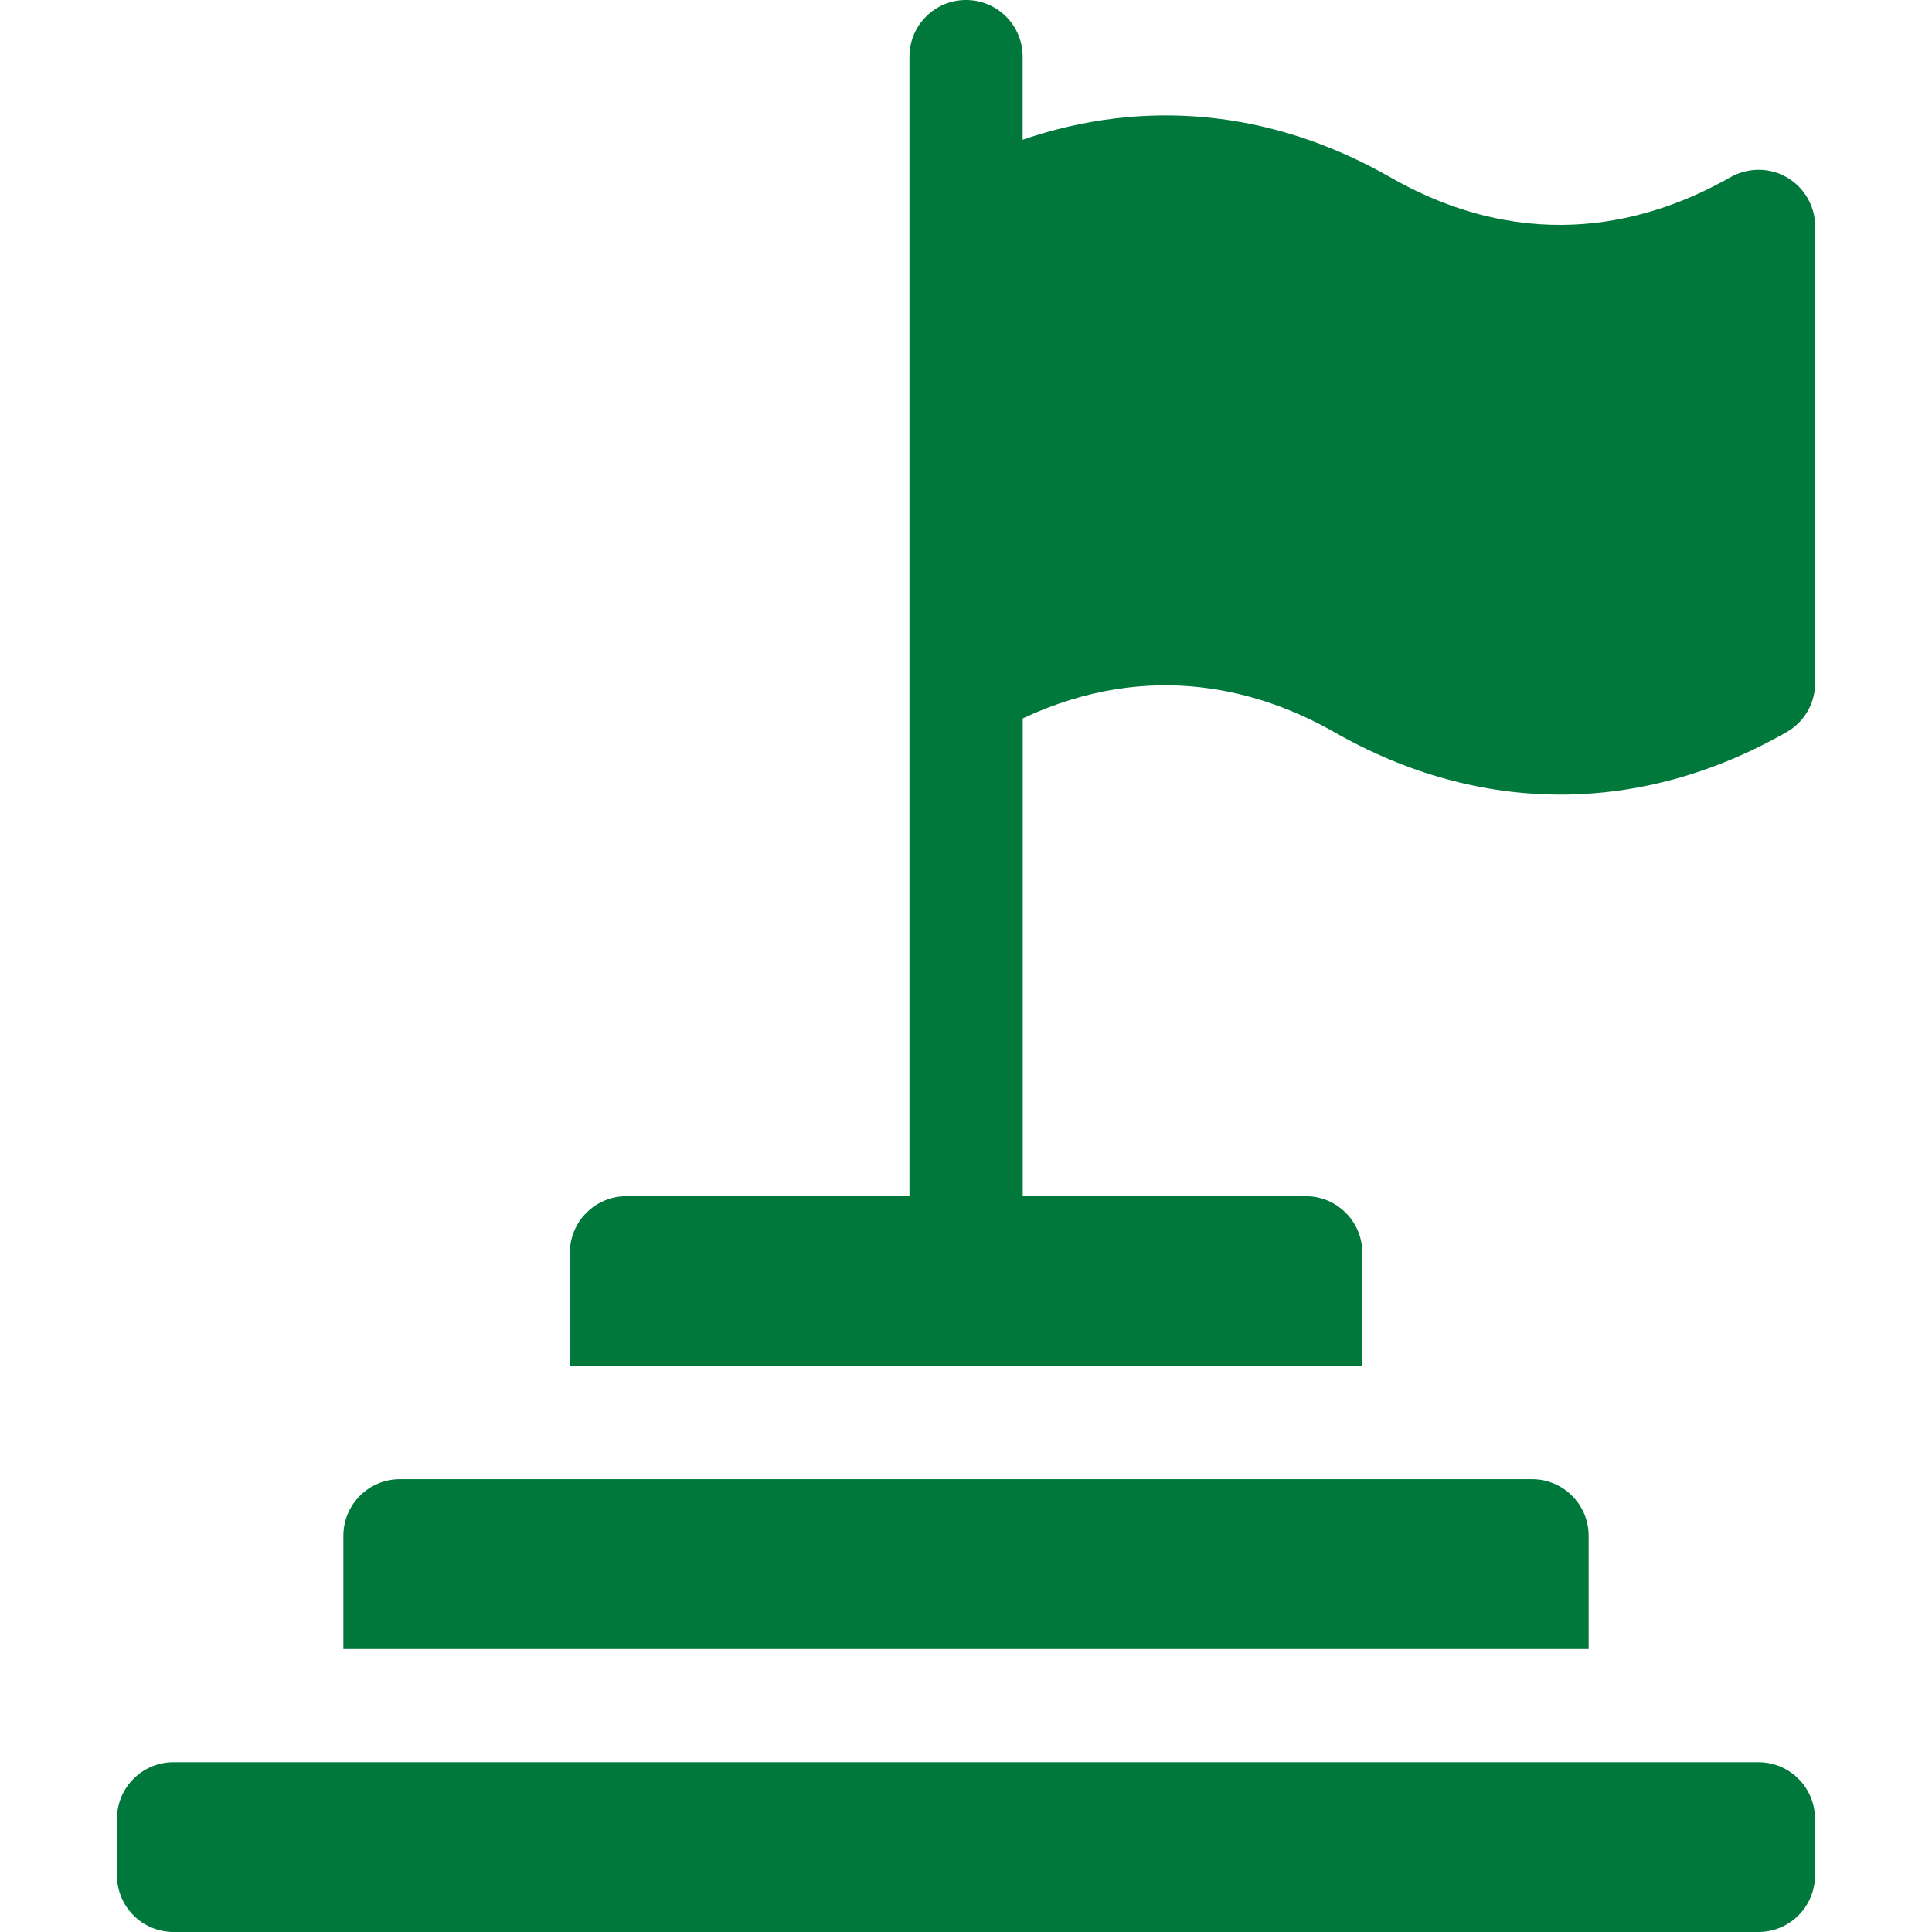
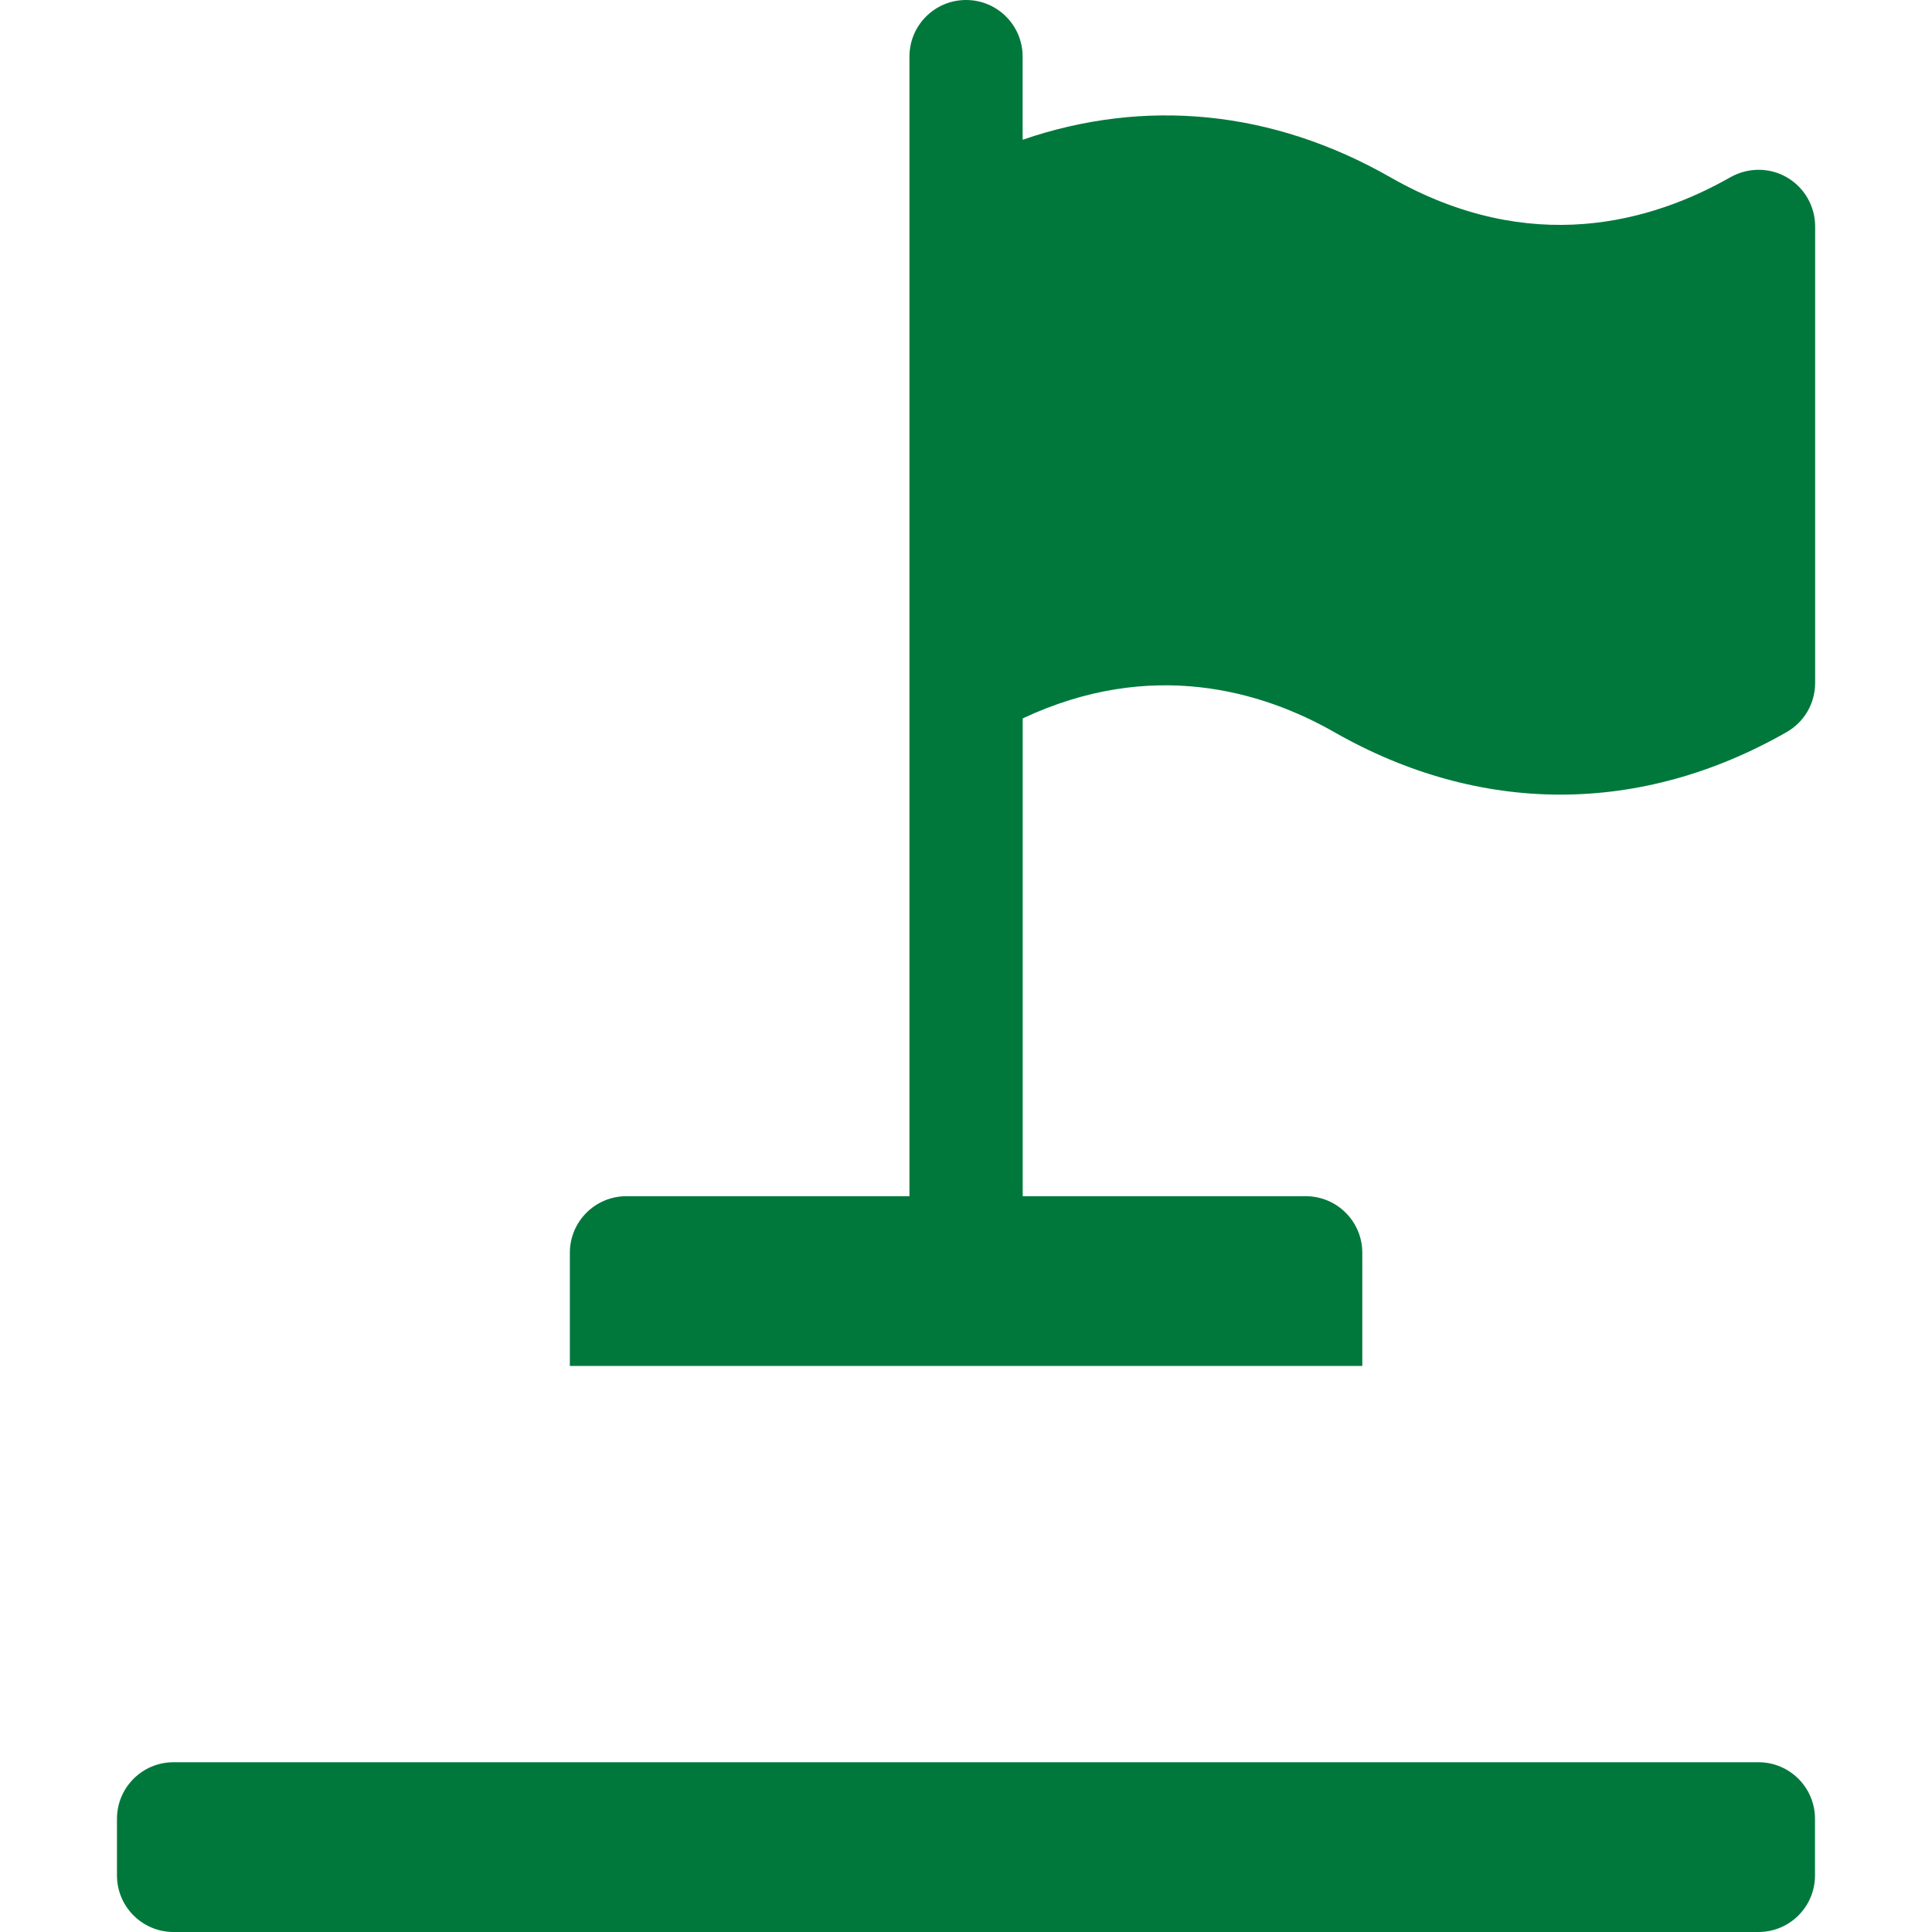
<svg xmlns="http://www.w3.org/2000/svg" fill="none" height="48" viewBox="0 0 48 48" width="48">
  <g fill="#00783c">
    <path d="m42.99 4.404c-1.931 1.099-4.955 1.995-8.448 0-2.937-1.677-6.108-1.972-9.135-.932v-2.066c0-.777-.629-1.406-1.406-1.406s-1.406.629-1.406 1.406v28.313h-7.031c-.777 0-1.406.629-1.406 1.406v2.812h19.688v-2.812c0-.777-.629-1.406-1.406-1.406h-7.031v-11.87c3.191-1.499 5.947-.683 7.74.34 1.813 1.035 3.716 1.553 5.619 1.553s3.807-.518 5.62-1.553c.44-.25.709-.717.709-1.221v-11.344c0-.501-.267-.964-.701-1.217-.428-.25-.964-.251-1.403-.004z" />
-     <path d="m38.062 36.75h-28.125c-.777 0-1.406.629-1.406 1.406v2.813h30.938v-2.813c0-.777-.629-1.406-1.406-1.406z" />
    <path d="m2.906 45.188v1.406c0 .777.629 1.406 1.406 1.406h39.375c.777 0 1.406-.629 1.406-1.406v-1.406c0-.777-.629-1.406-1.406-1.406h-39.375c-.777 0-1.406.629-1.406 1.406z" />
  </g>
</svg>